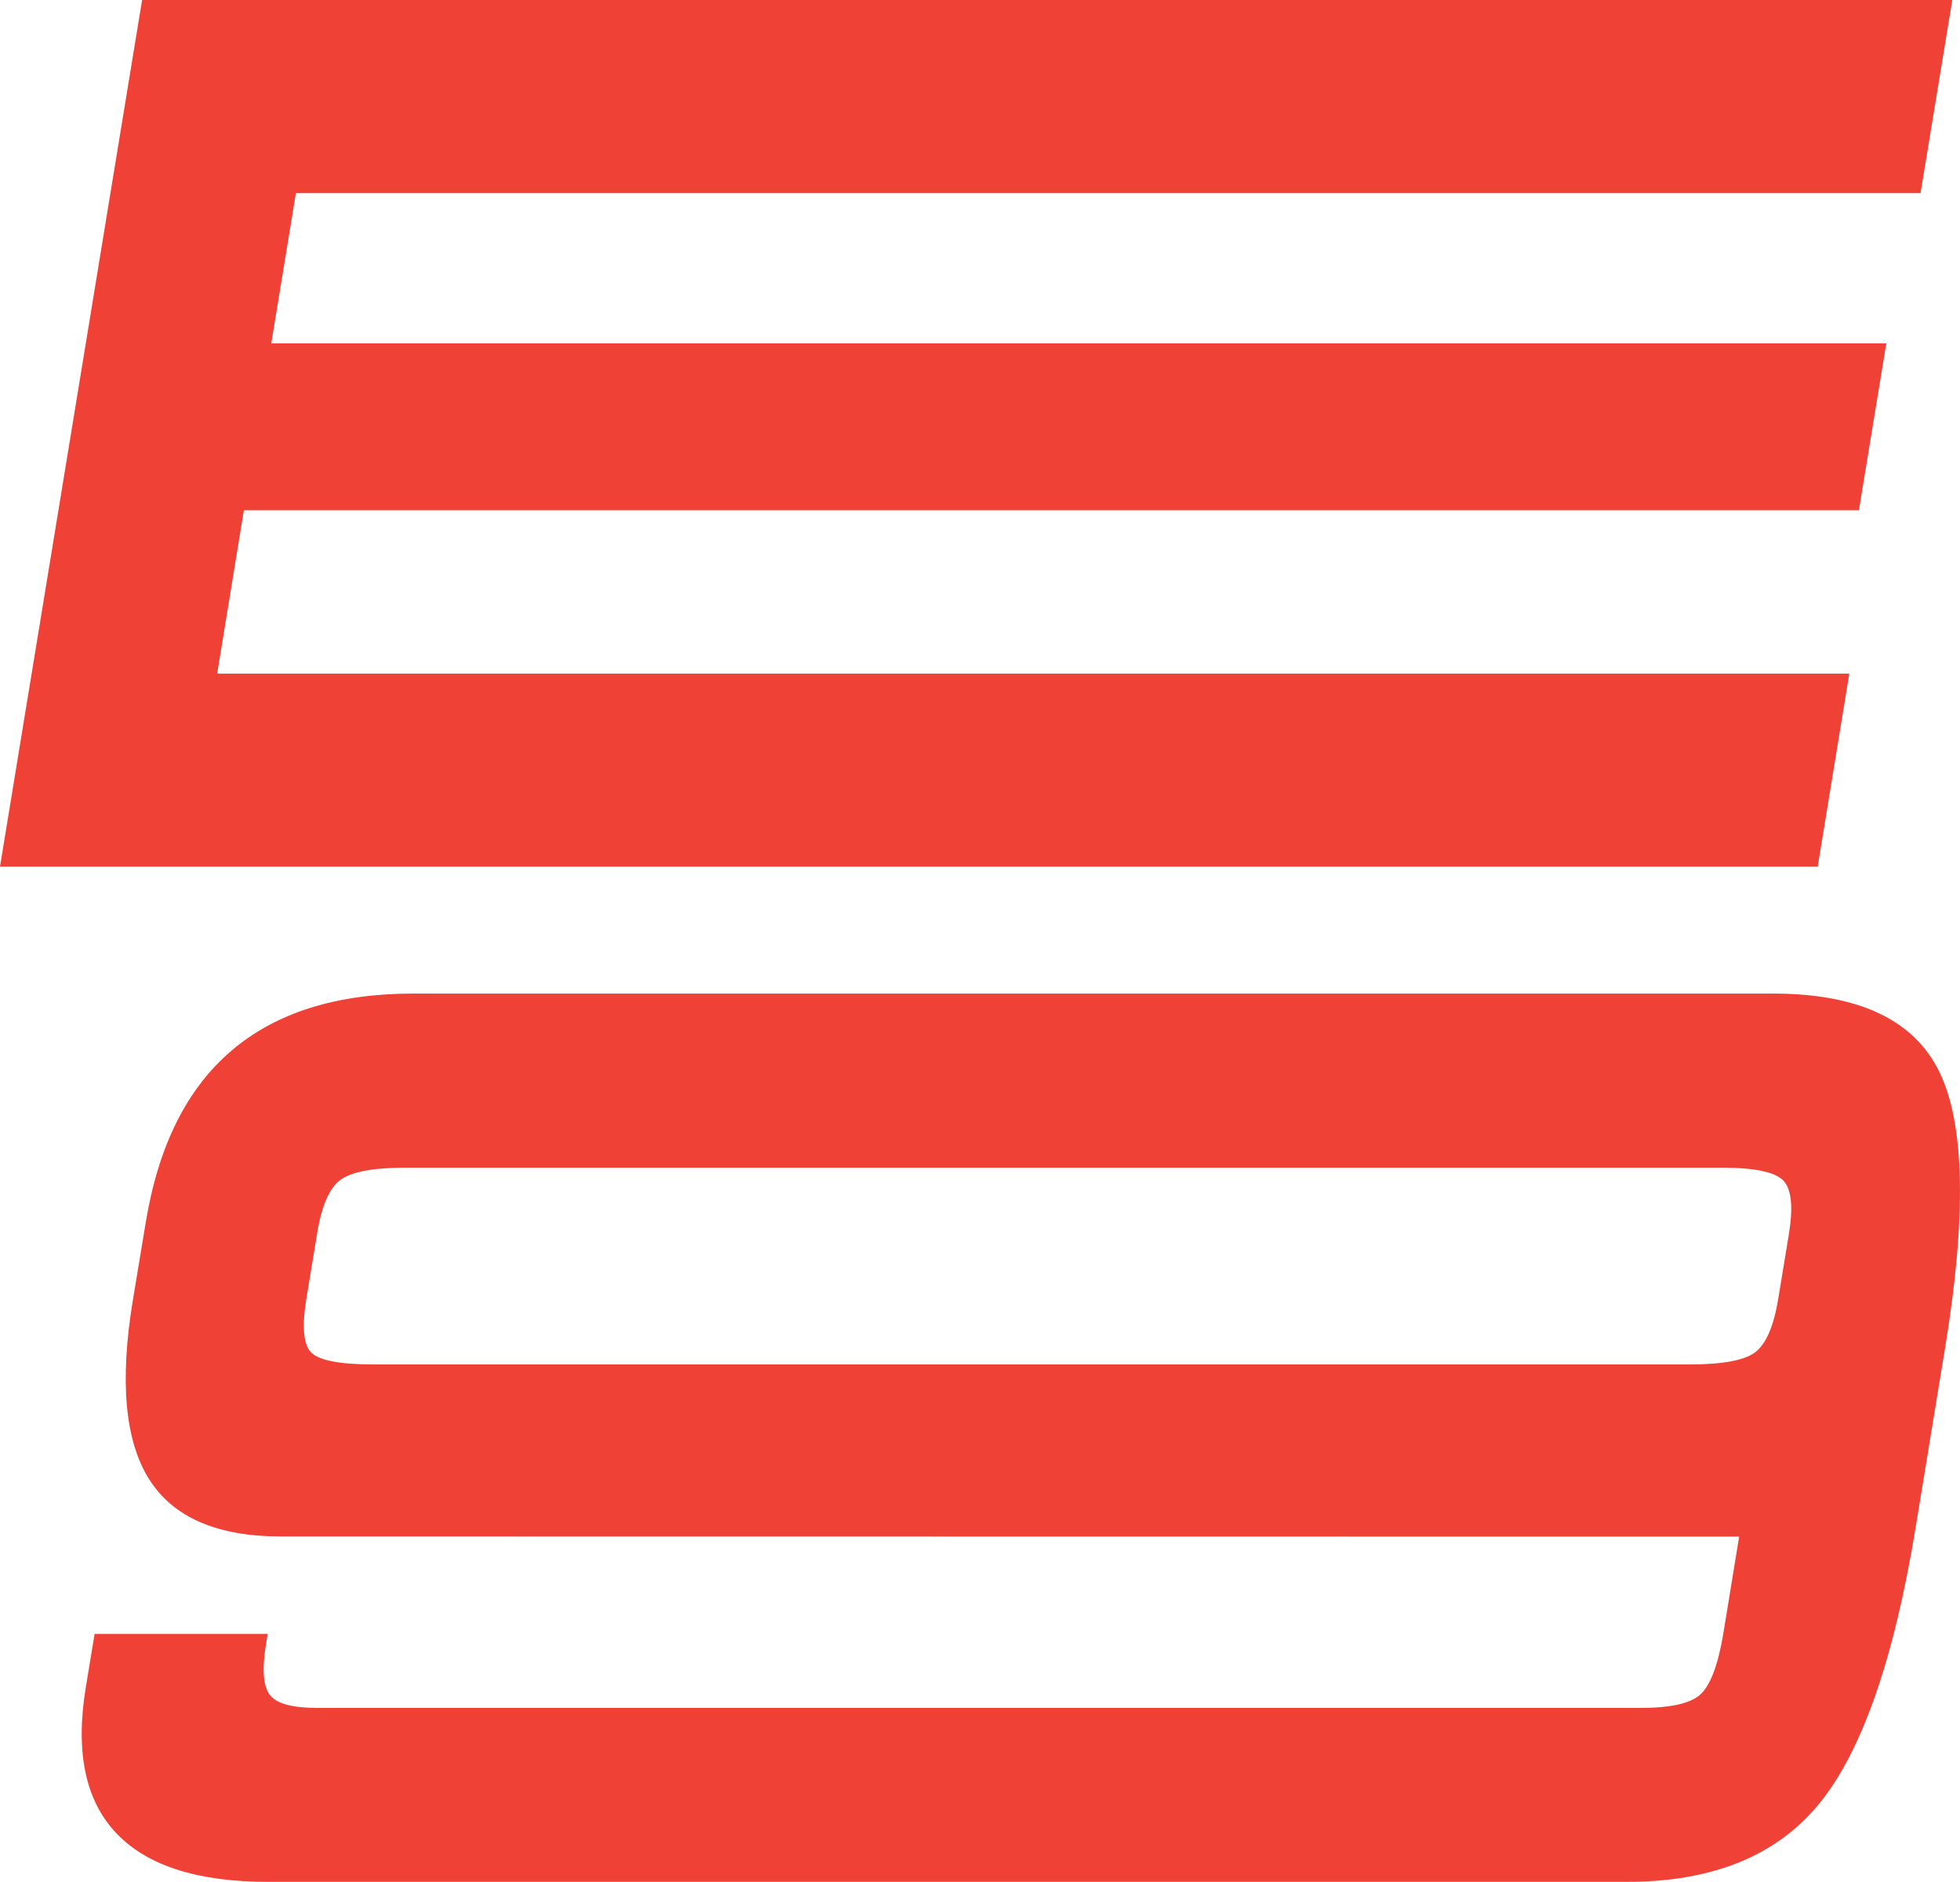
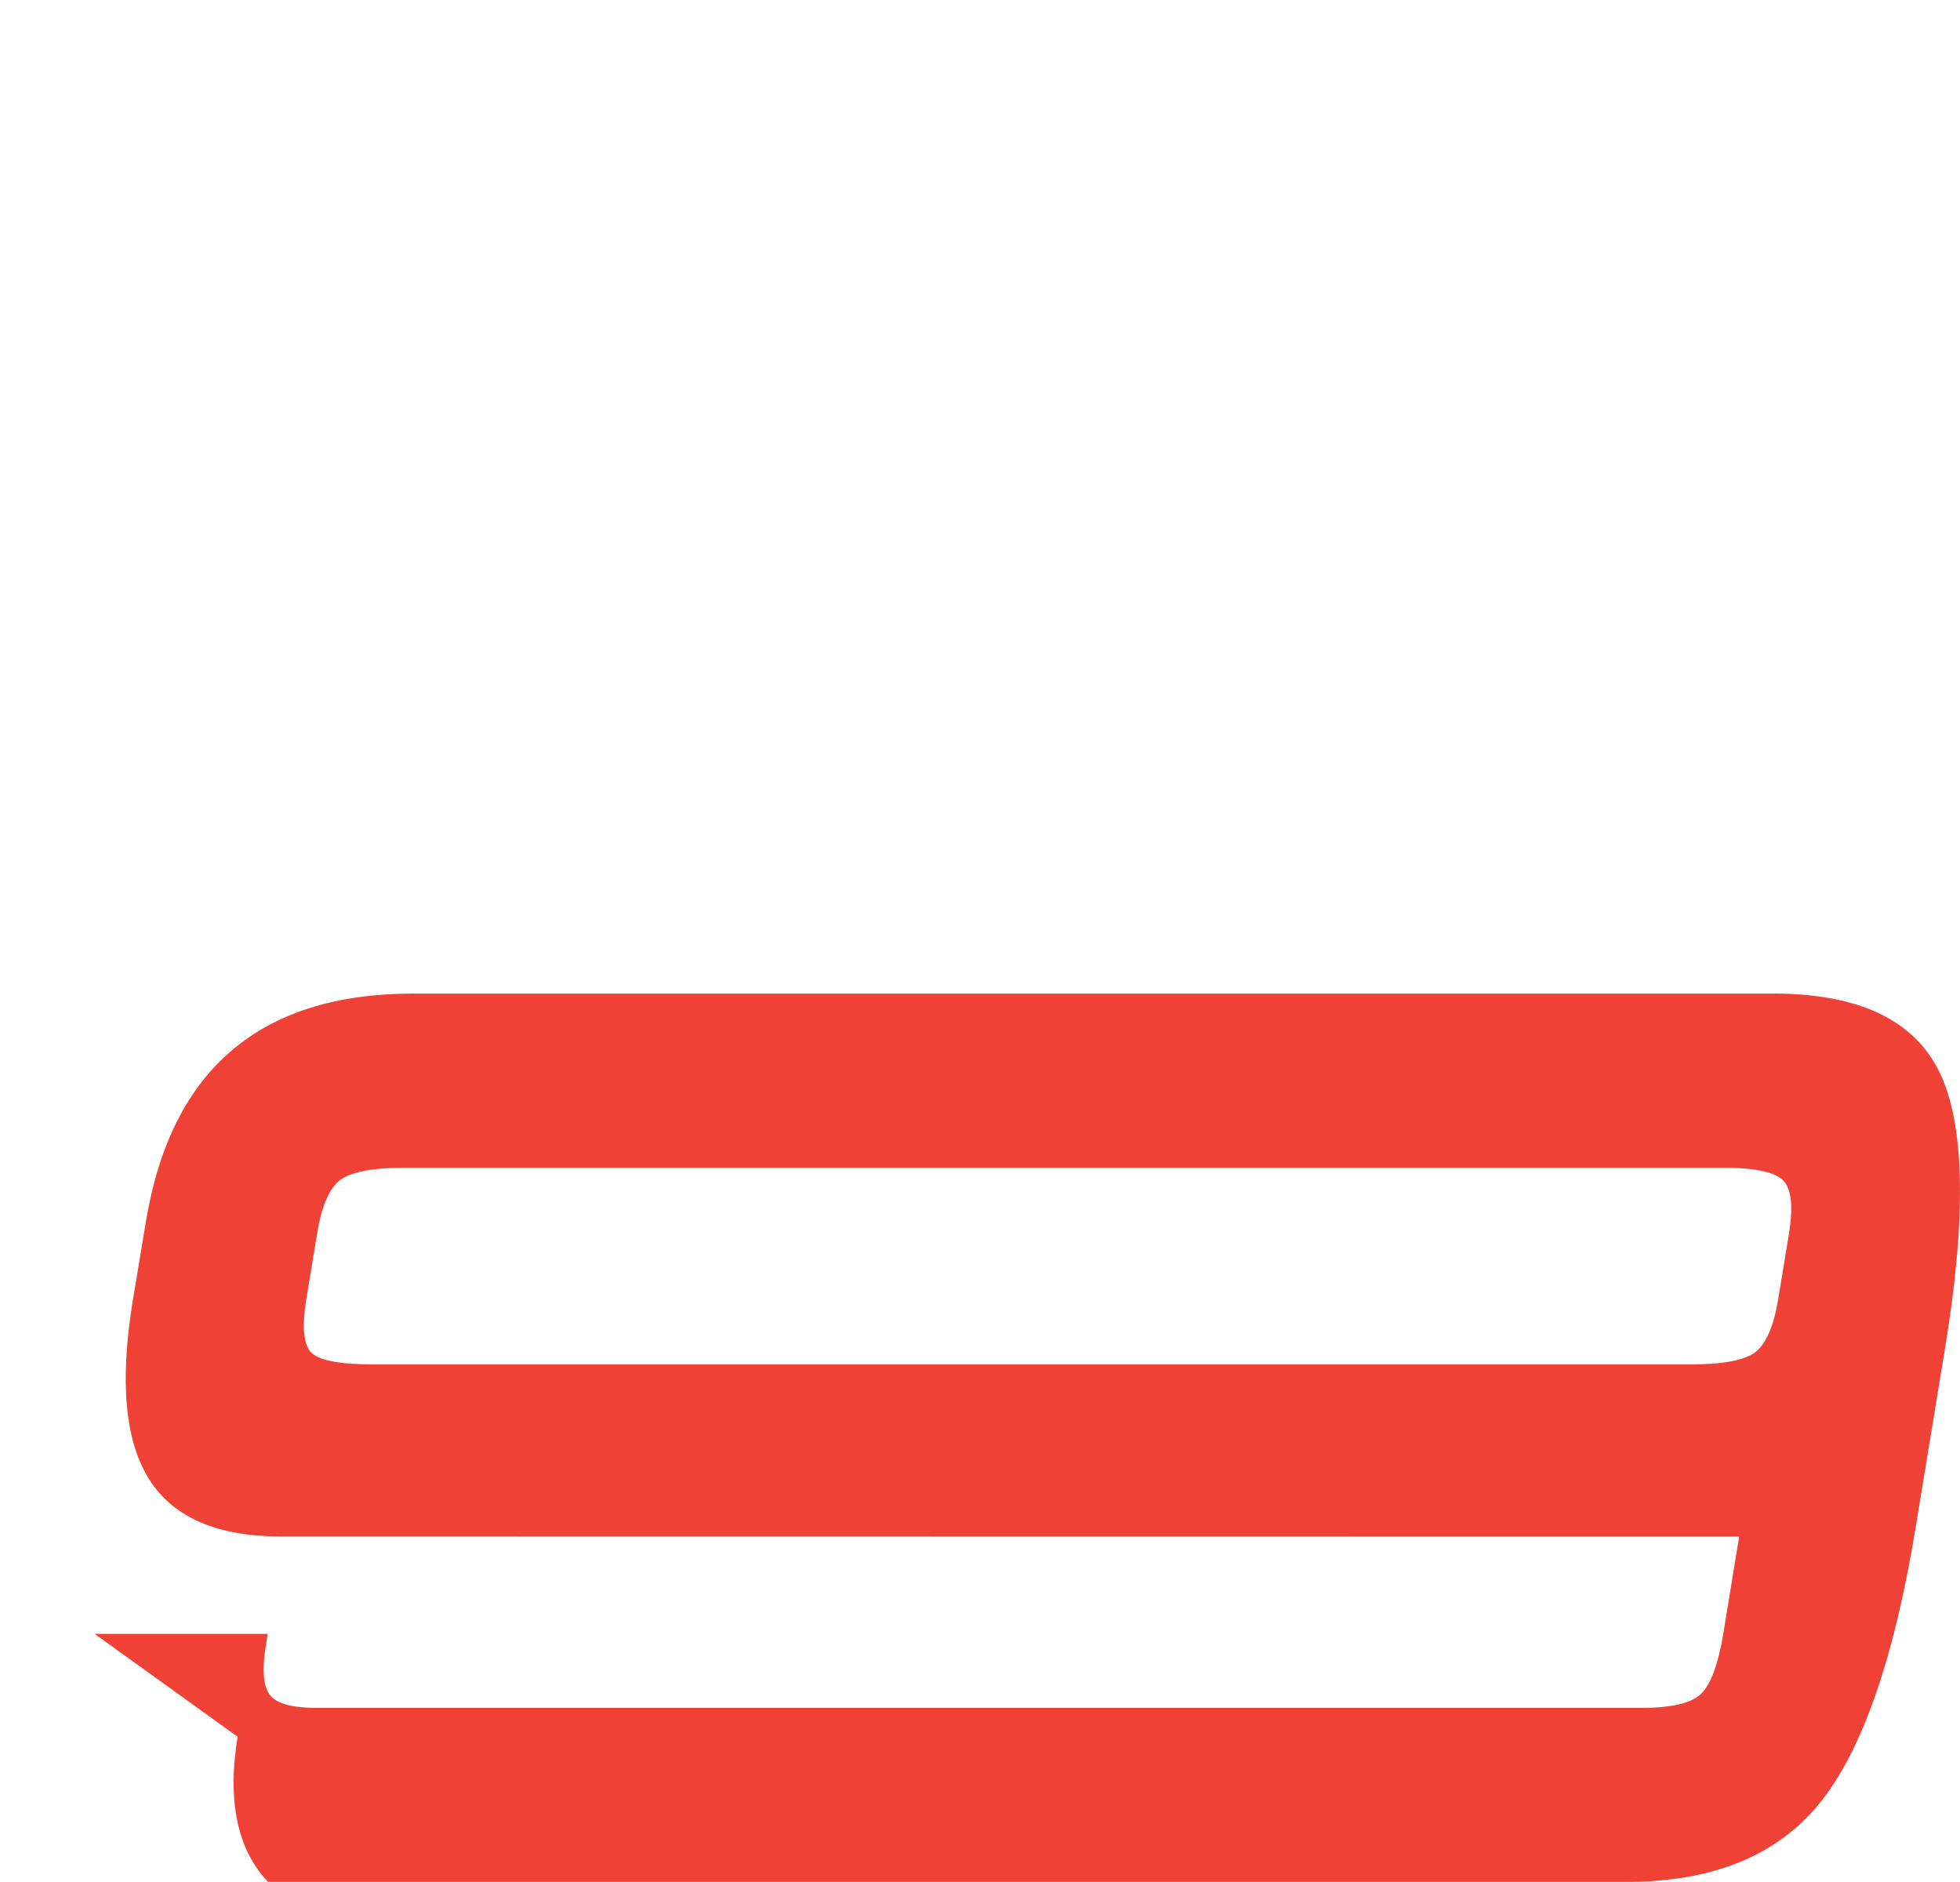
<svg xmlns="http://www.w3.org/2000/svg" version="1.1" baseProfile="tiny" id="Layer_1" x="0px" y="0px" viewBox="0 0 112.27 107.77" overflow="visible" xml:space="preserve">
-   <path fill="#EF4136" d="M5.42,93.57h9.91l-0.1,0.64c-0.23,1.42-0.15,2.38,0.24,2.87c0.38,0.49,1.29,0.73,2.71,0.73h75.8  c1.72,0,2.87-0.26,3.43-0.78c0.57-0.53,1.01-1.7,1.31-3.52l0.9-5.51l-79.68-0.01h-3.86c-3.64,0-6.16-1.09-7.54-3.28  c-1.38-2.19-1.69-5.59-0.94-10.18L8.35,70c0.72-4.37,2.35-7.65,4.91-9.83c2.55-2.18,6.03-3.27,10.42-3.27h77.87  c4.87,0,8.05,1.48,9.52,4.45c1.47,2.97,1.59,8.24,0.35,15.82l-1.69,10.3c-1.24,7.57-3.09,12.85-5.53,15.83  c-2.44,2.98-6.11,4.47-10.99,4.47H15.35c-4.04,0-6.94-0.93-8.7-2.8c-1.76-1.86-2.34-4.63-1.74-8.31L5.42,93.57L5.42,93.57z   M98.62,66.87H23.25c-1.9,0-3.15,0.24-3.78,0.72c-0.61,0.47-1.06,1.5-1.31,3.08l-0.61,3.7c-0.26,1.58-0.17,2.6,0.25,3.06  c0.43,0.47,1.63,0.71,3.6,0.71h75.37c1.93,0,3.2-0.24,3.81-0.73c0.6-0.49,1.03-1.5,1.28-3.04l0.61-3.7  c0.25-1.54,0.15-2.55-0.31-3.05C101.69,67.12,100.51,66.87,98.62,66.87L98.62,66.87z" />
-   <polygon fill="#EF4136" points="0,49.63 8.14,0 111.83,0 110.01,11.06 16.95,11.06 15.54,19.66 108.05,19.66 106.48,29.22   13.97,29.22 12.44,38.58 105.93,38.58 104.12,49.63 " />
+   <path fill="#EF4136" d="M5.42,93.57h9.91l-0.1,0.64c-0.23,1.42-0.15,2.38,0.24,2.87c0.38,0.49,1.29,0.73,2.71,0.73h75.8  c1.72,0,2.87-0.26,3.43-0.78c0.57-0.53,1.01-1.7,1.31-3.52l0.9-5.51l-79.68-0.01h-3.86c-3.64,0-6.16-1.09-7.54-3.28  c-1.38-2.19-1.69-5.59-0.94-10.18L8.35,70c0.72-4.37,2.35-7.65,4.91-9.83c2.55-2.18,6.03-3.27,10.42-3.27h77.87  c4.87,0,8.05,1.48,9.52,4.45c1.47,2.97,1.59,8.24,0.35,15.82l-1.69,10.3c-1.24,7.57-3.09,12.85-5.53,15.83  c-2.44,2.98-6.11,4.47-10.99,4.47H15.35c-1.76-1.86-2.34-4.63-1.74-8.31L5.42,93.57L5.42,93.57z   M98.62,66.87H23.25c-1.9,0-3.15,0.24-3.78,0.72c-0.61,0.47-1.06,1.5-1.31,3.08l-0.61,3.7c-0.26,1.58-0.17,2.6,0.25,3.06  c0.43,0.47,1.63,0.71,3.6,0.71h75.37c1.93,0,3.2-0.24,3.81-0.73c0.6-0.49,1.03-1.5,1.28-3.04l0.61-3.7  c0.25-1.54,0.15-2.55-0.31-3.05C101.69,67.12,100.51,66.87,98.62,66.87L98.62,66.87z" />
</svg>